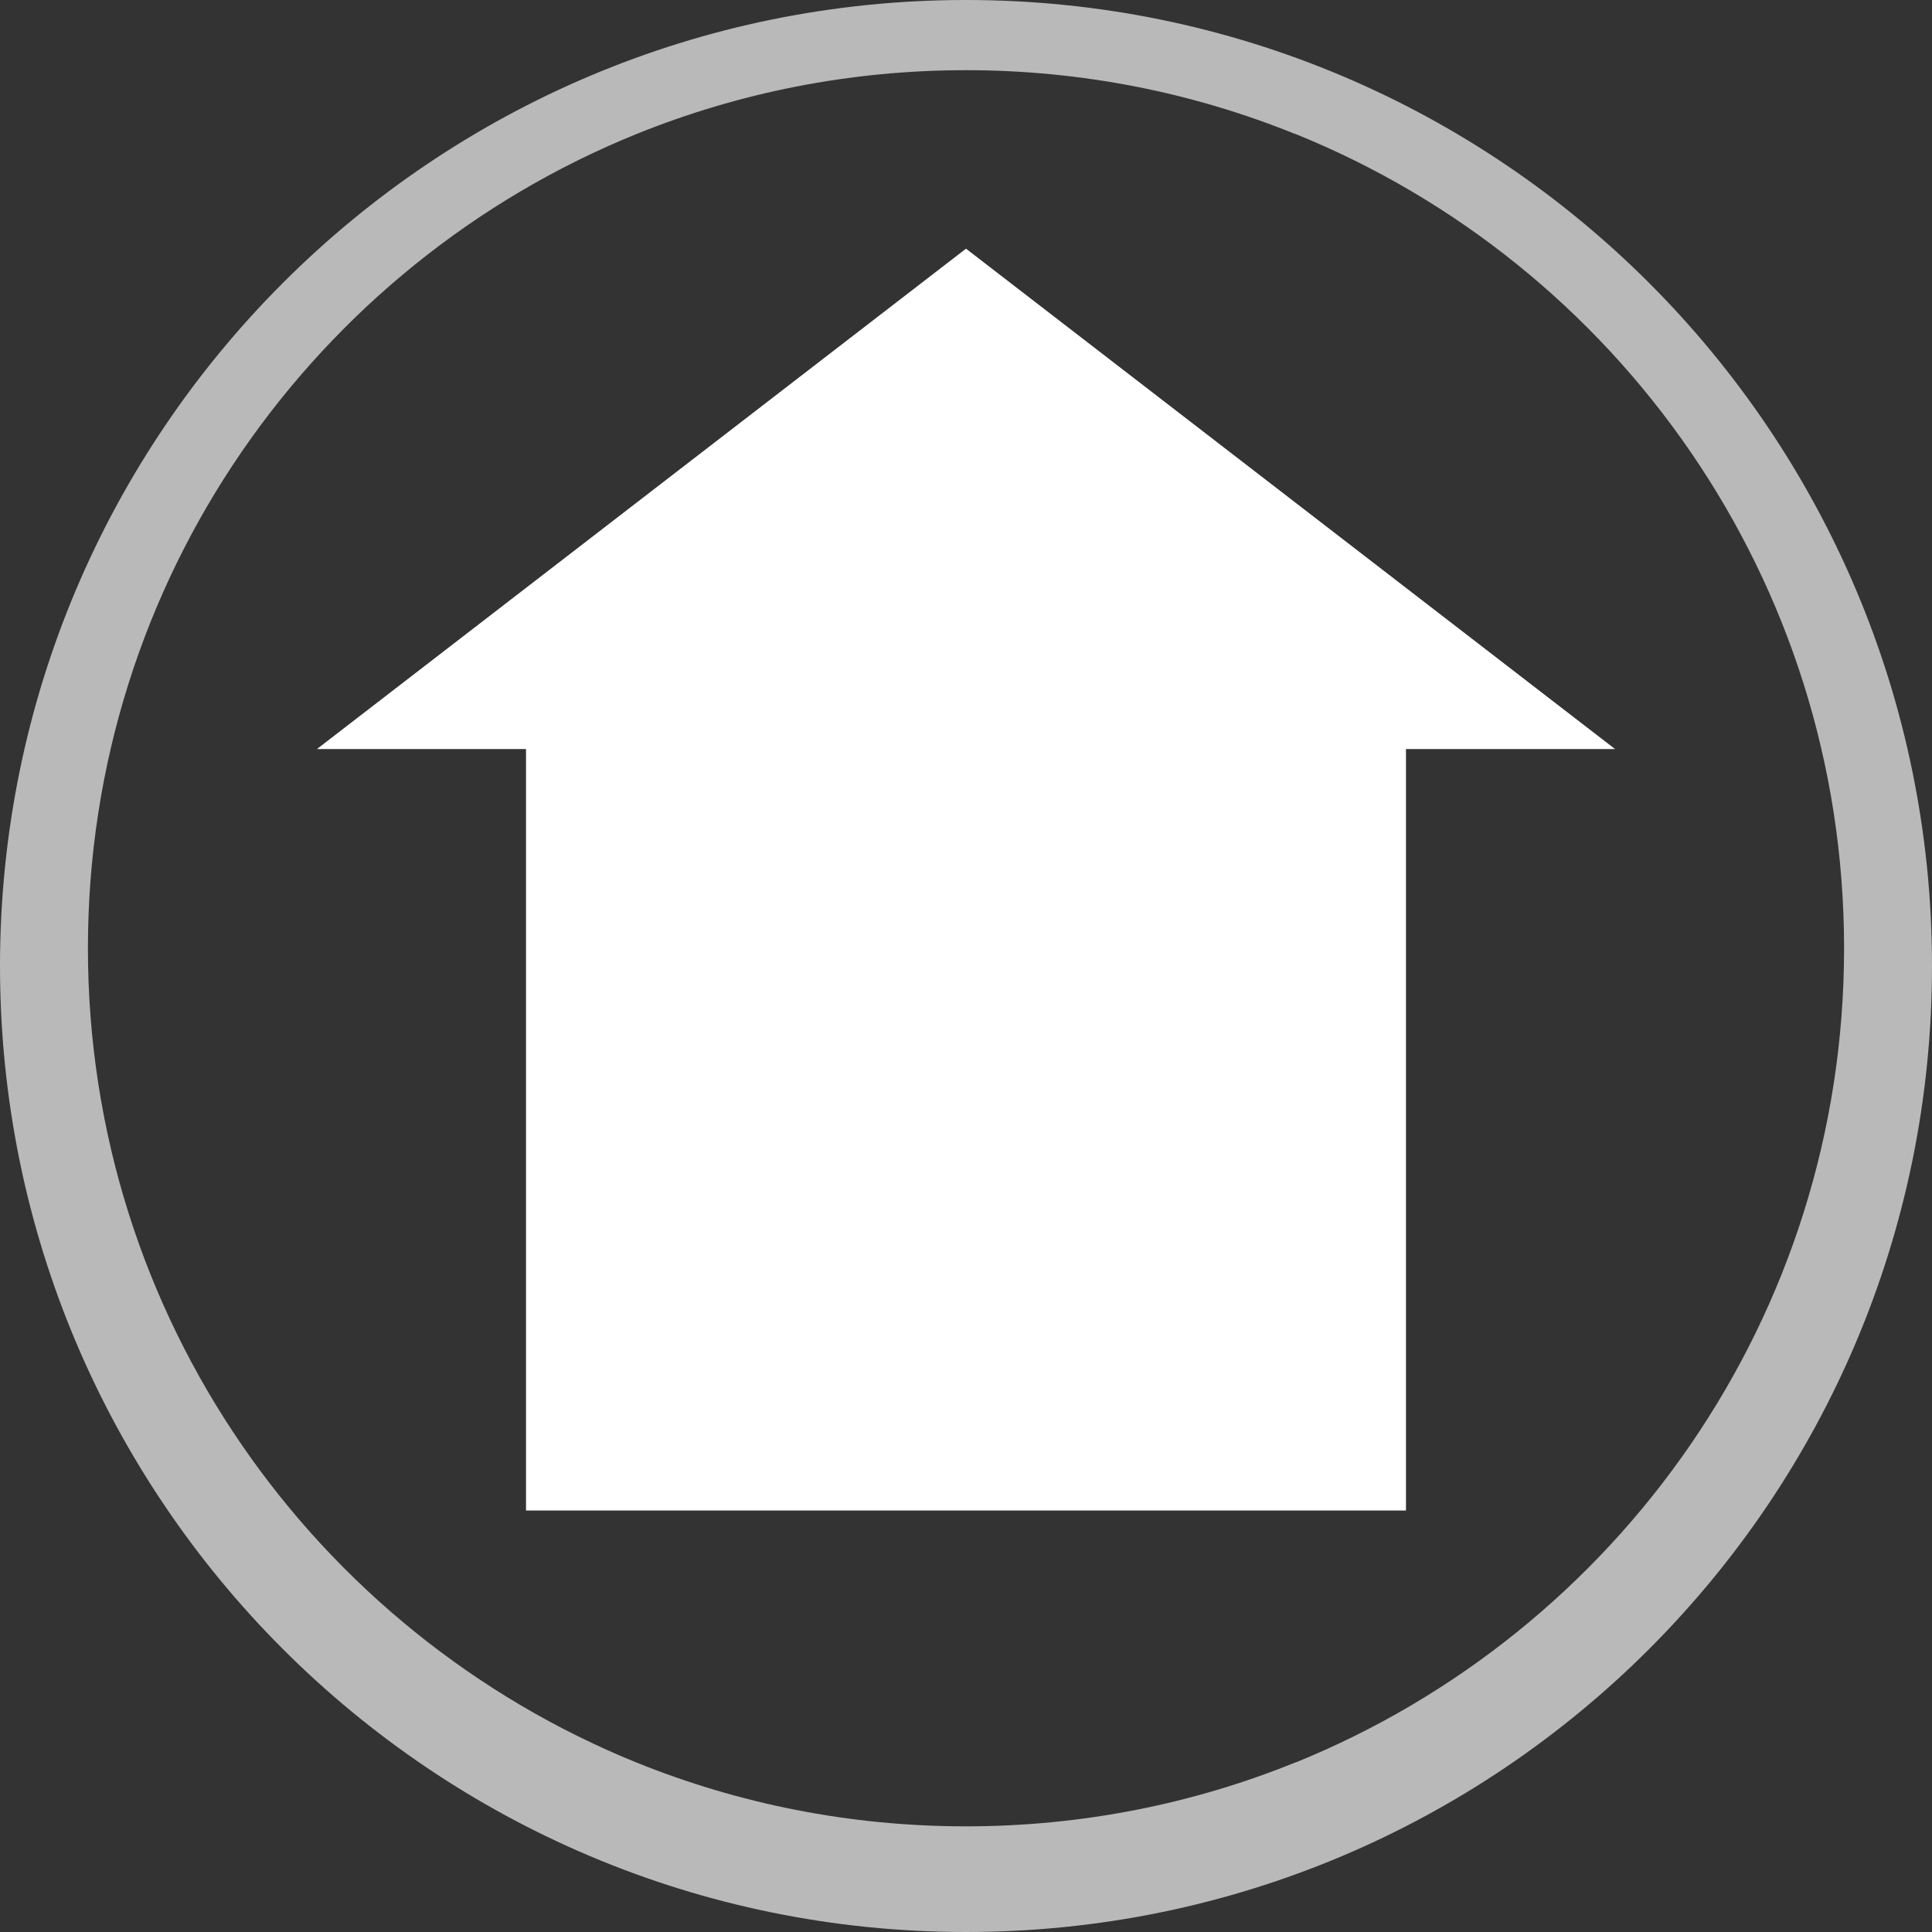
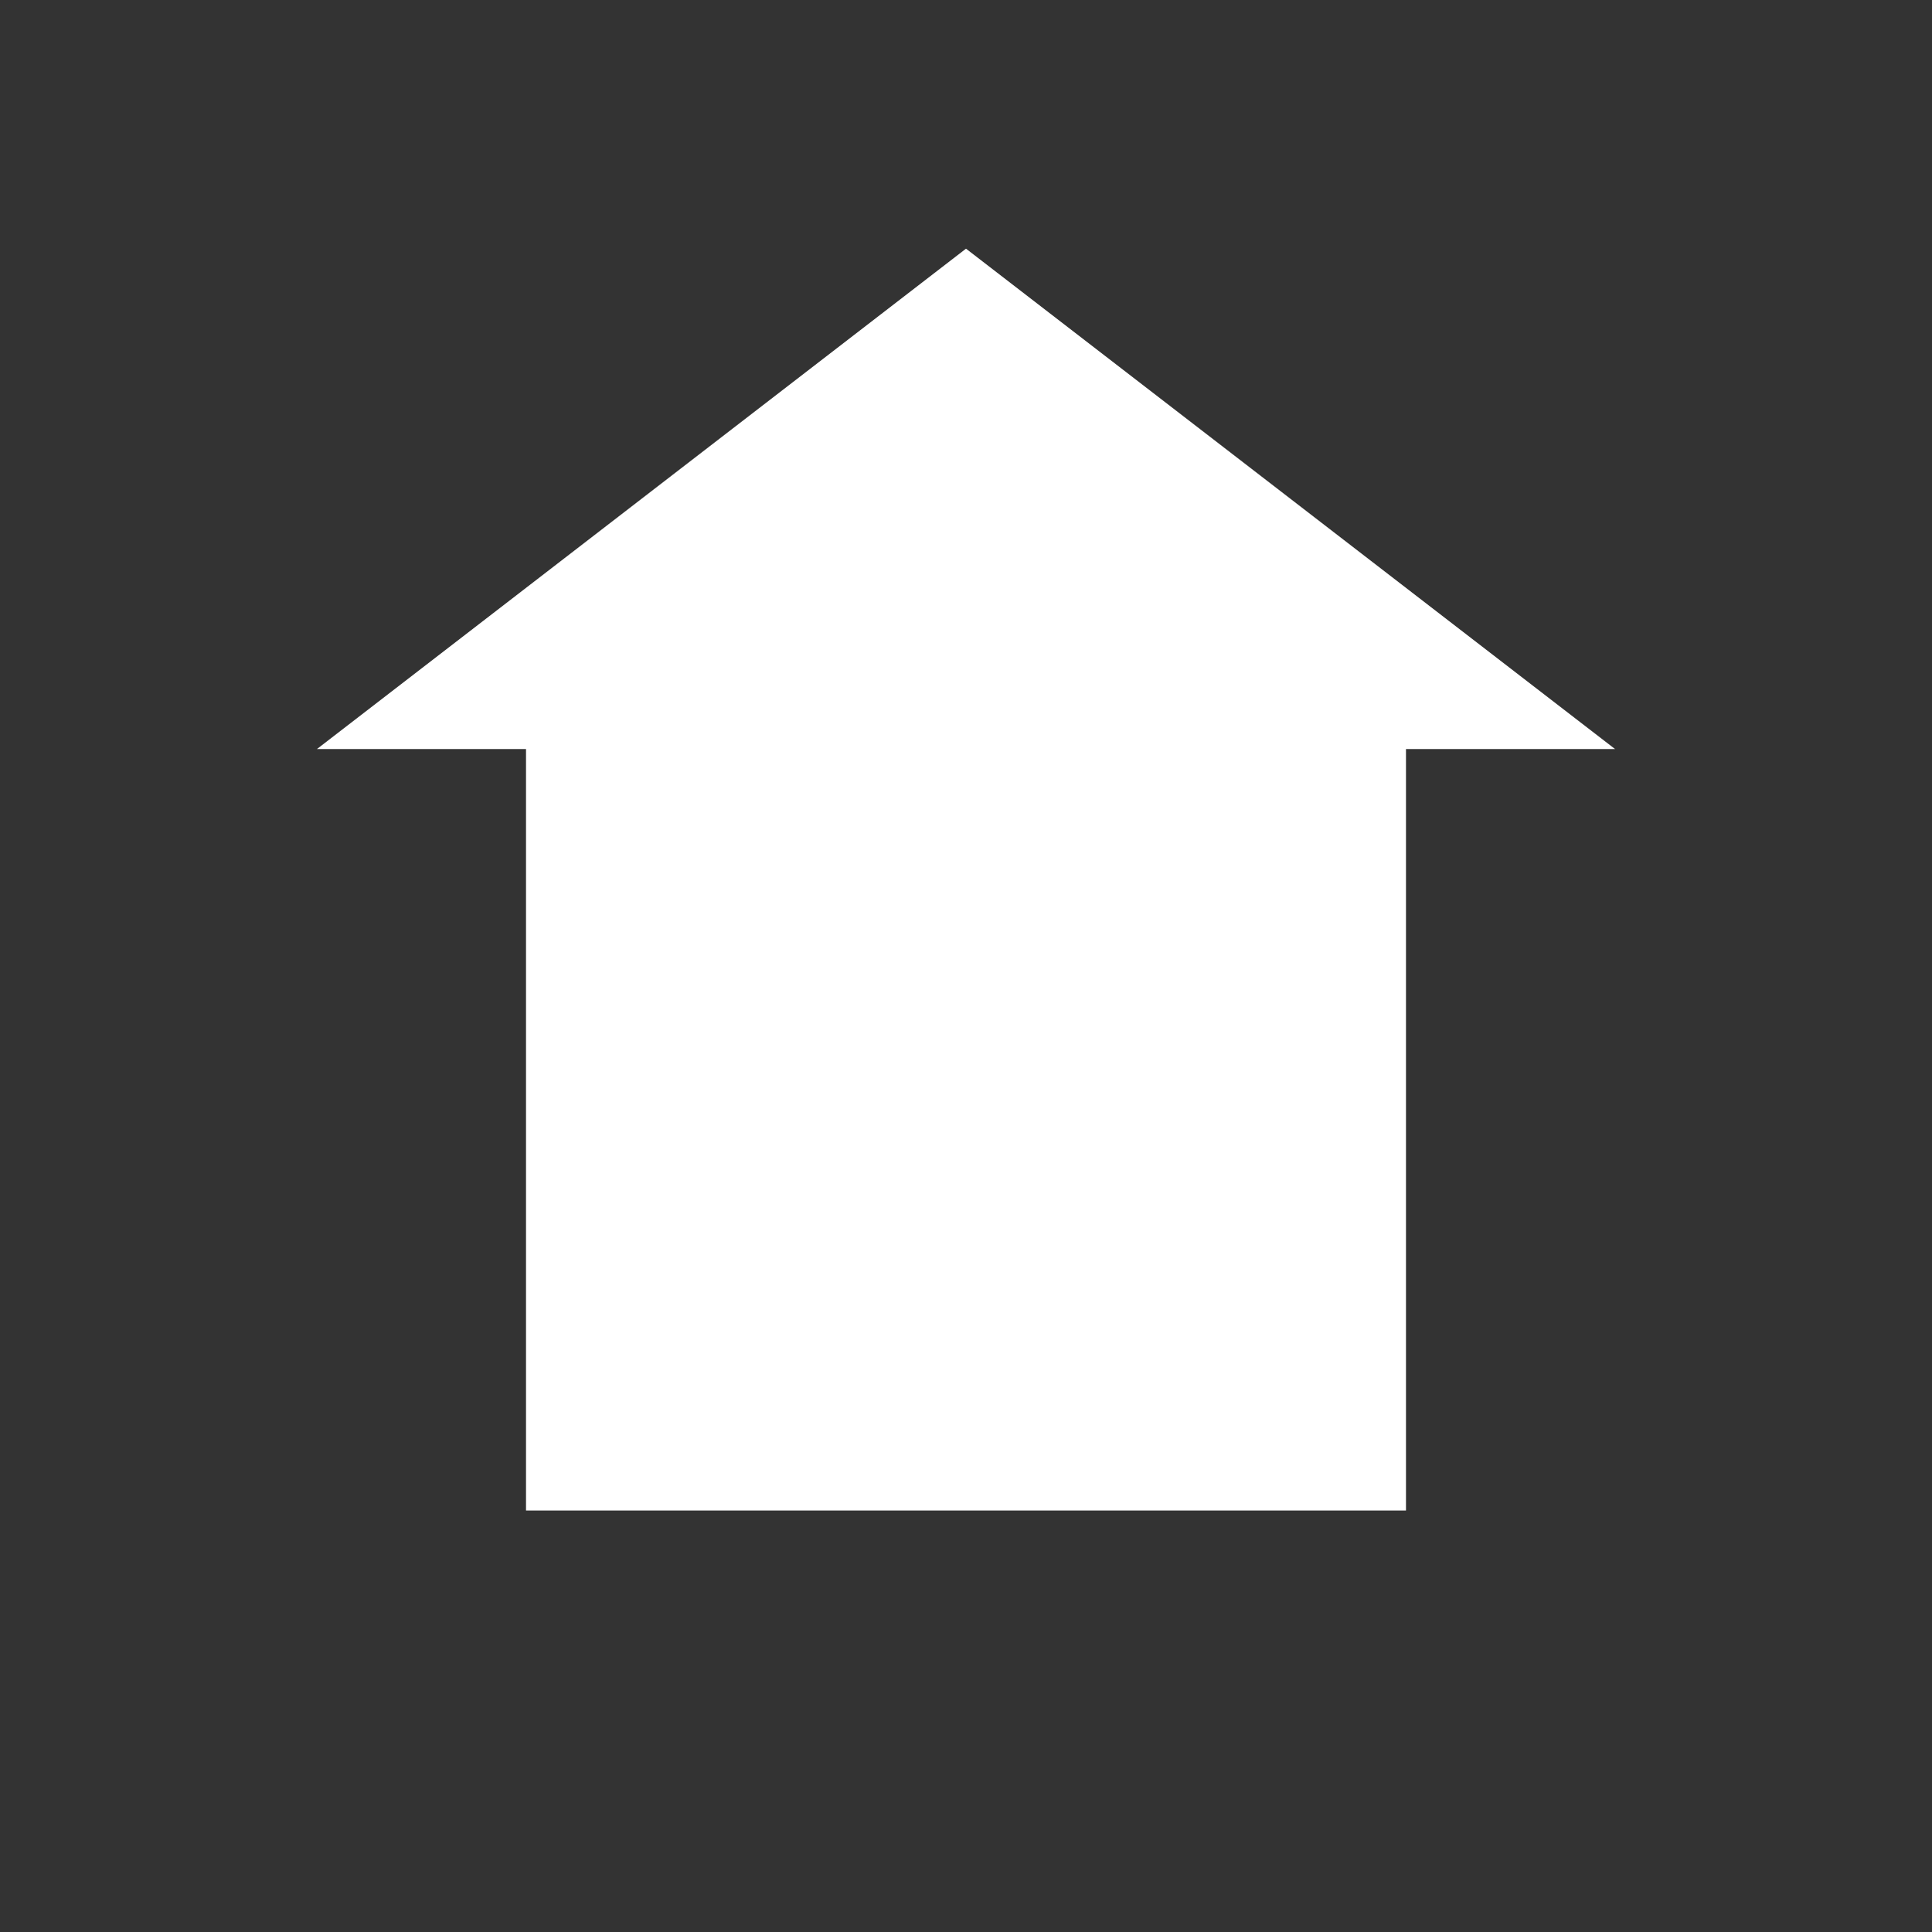
<svg xmlns="http://www.w3.org/2000/svg" version="1.1" id="Layer_1" x="0px" y="0px" viewBox="0 0 512 512" style="enable-background:new 0 0 512 512;" xml:space="preserve">
  <rect x="0" y="0" width="512" height="512" fill="#333333" stroke="none" />
  <style type="text/css">
	.st0{opacity:0.66;fill:#FFFFFF;enable-background:new    ;}
	.st1{fill:#FFFFFF;}
</style>
  <g>
-     <path class="st0" d="M512,256C512,114.6,397.4,0,256,0S0,114.6,0,256s114.6,256,256,256S512,397.4,512,256z M23.3,251.3   c0-97.6,60.1-181.2,145.4-215.8c27-10.9,56.4-16.9,87.3-16.9c30.8,0,60.3,6,87.2,16.9c0,0,0.1,0,0.1,0   c85.3,34.5,145.4,118.1,145.4,215.8s-60.1,181.2-145.4,215.8c0,0-0.1,0-0.1,0C316.3,478,286.8,484,256,484   c-30.9,0-60.3-6-87.3-16.9C83.4,432.5,23.3,348.9,23.3,251.3z" />
-   </g>
+     </g>
  <polygon class="st1" points="256,65.9 84,198.5 139.4,198.5 139.4,400.3 223.2,400.3 291,400.3 372.6,400.3 372.6,198.5 428,198.5   " />
</svg>